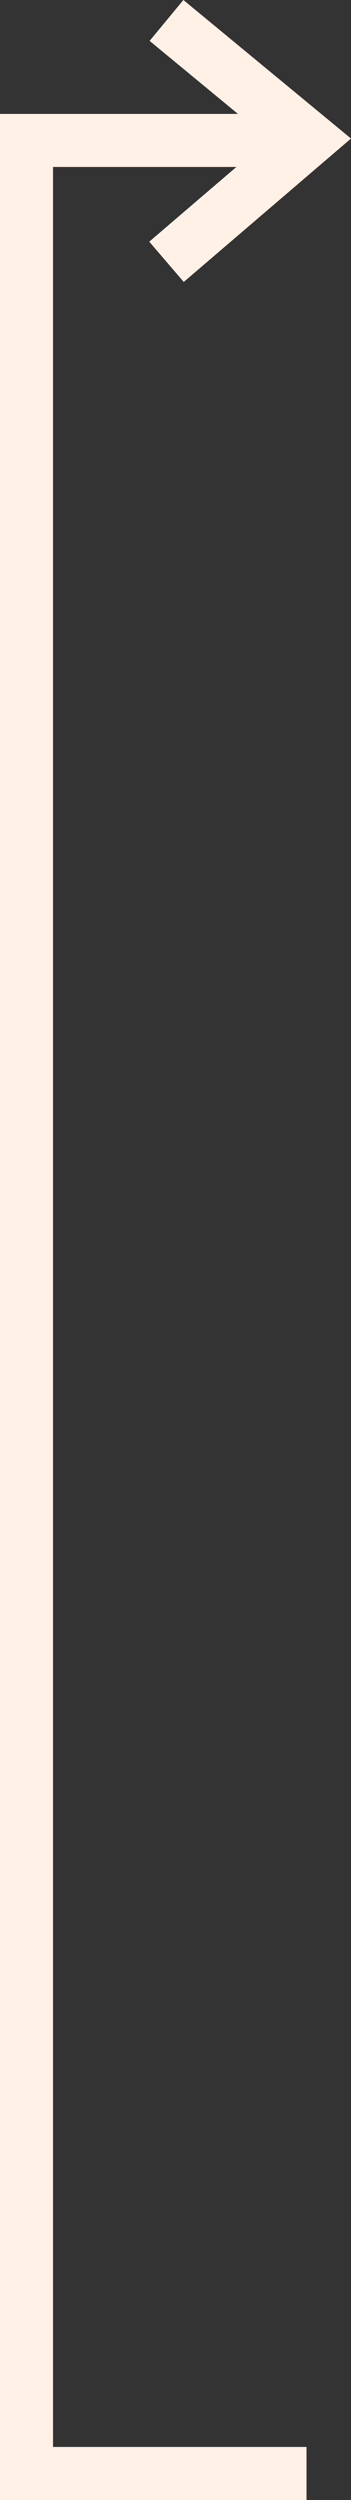
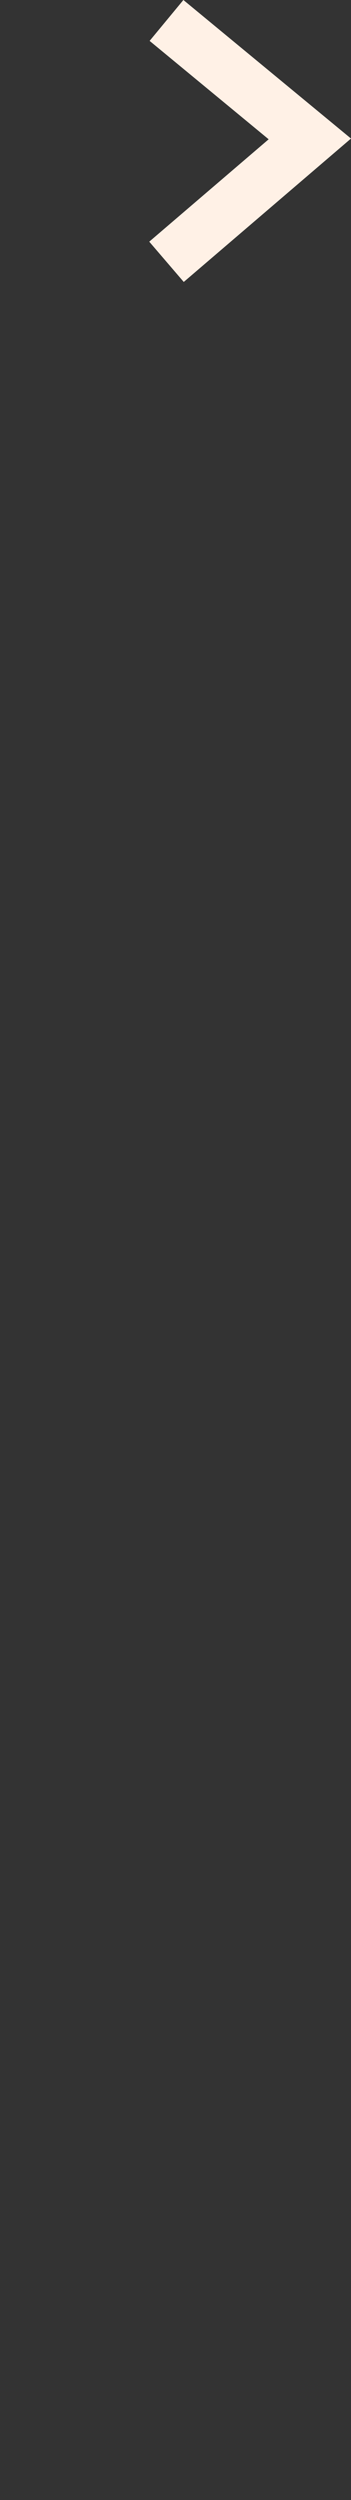
<svg xmlns="http://www.w3.org/2000/svg" width="39.724" height="282.758" viewBox="0 0 39.724 282.758">
  <rect x="0" y="0" width="39.724" height="282.758" fill="#333333" stroke="none" />
  <g id="グループ_115" data-name="グループ 115" transform="translate(3579.538 -452.688) rotate(90)">
-     <path id="パス_8" data-name="パス 8" d="M650.826,2028.077v31.689H386.953v-31.689" transform="translate(81.619 1516.771)" fill="none" stroke="#fff1e6" stroke-width="6" />
    <path id="パス_24" data-name="パス 24" d="M465,2217.967l13.4-16.22,13.9,16.22" transform="translate(-10 1342.727)" fill="none" stroke="#fff1e6" stroke-width="6" />
  </g>
</svg>